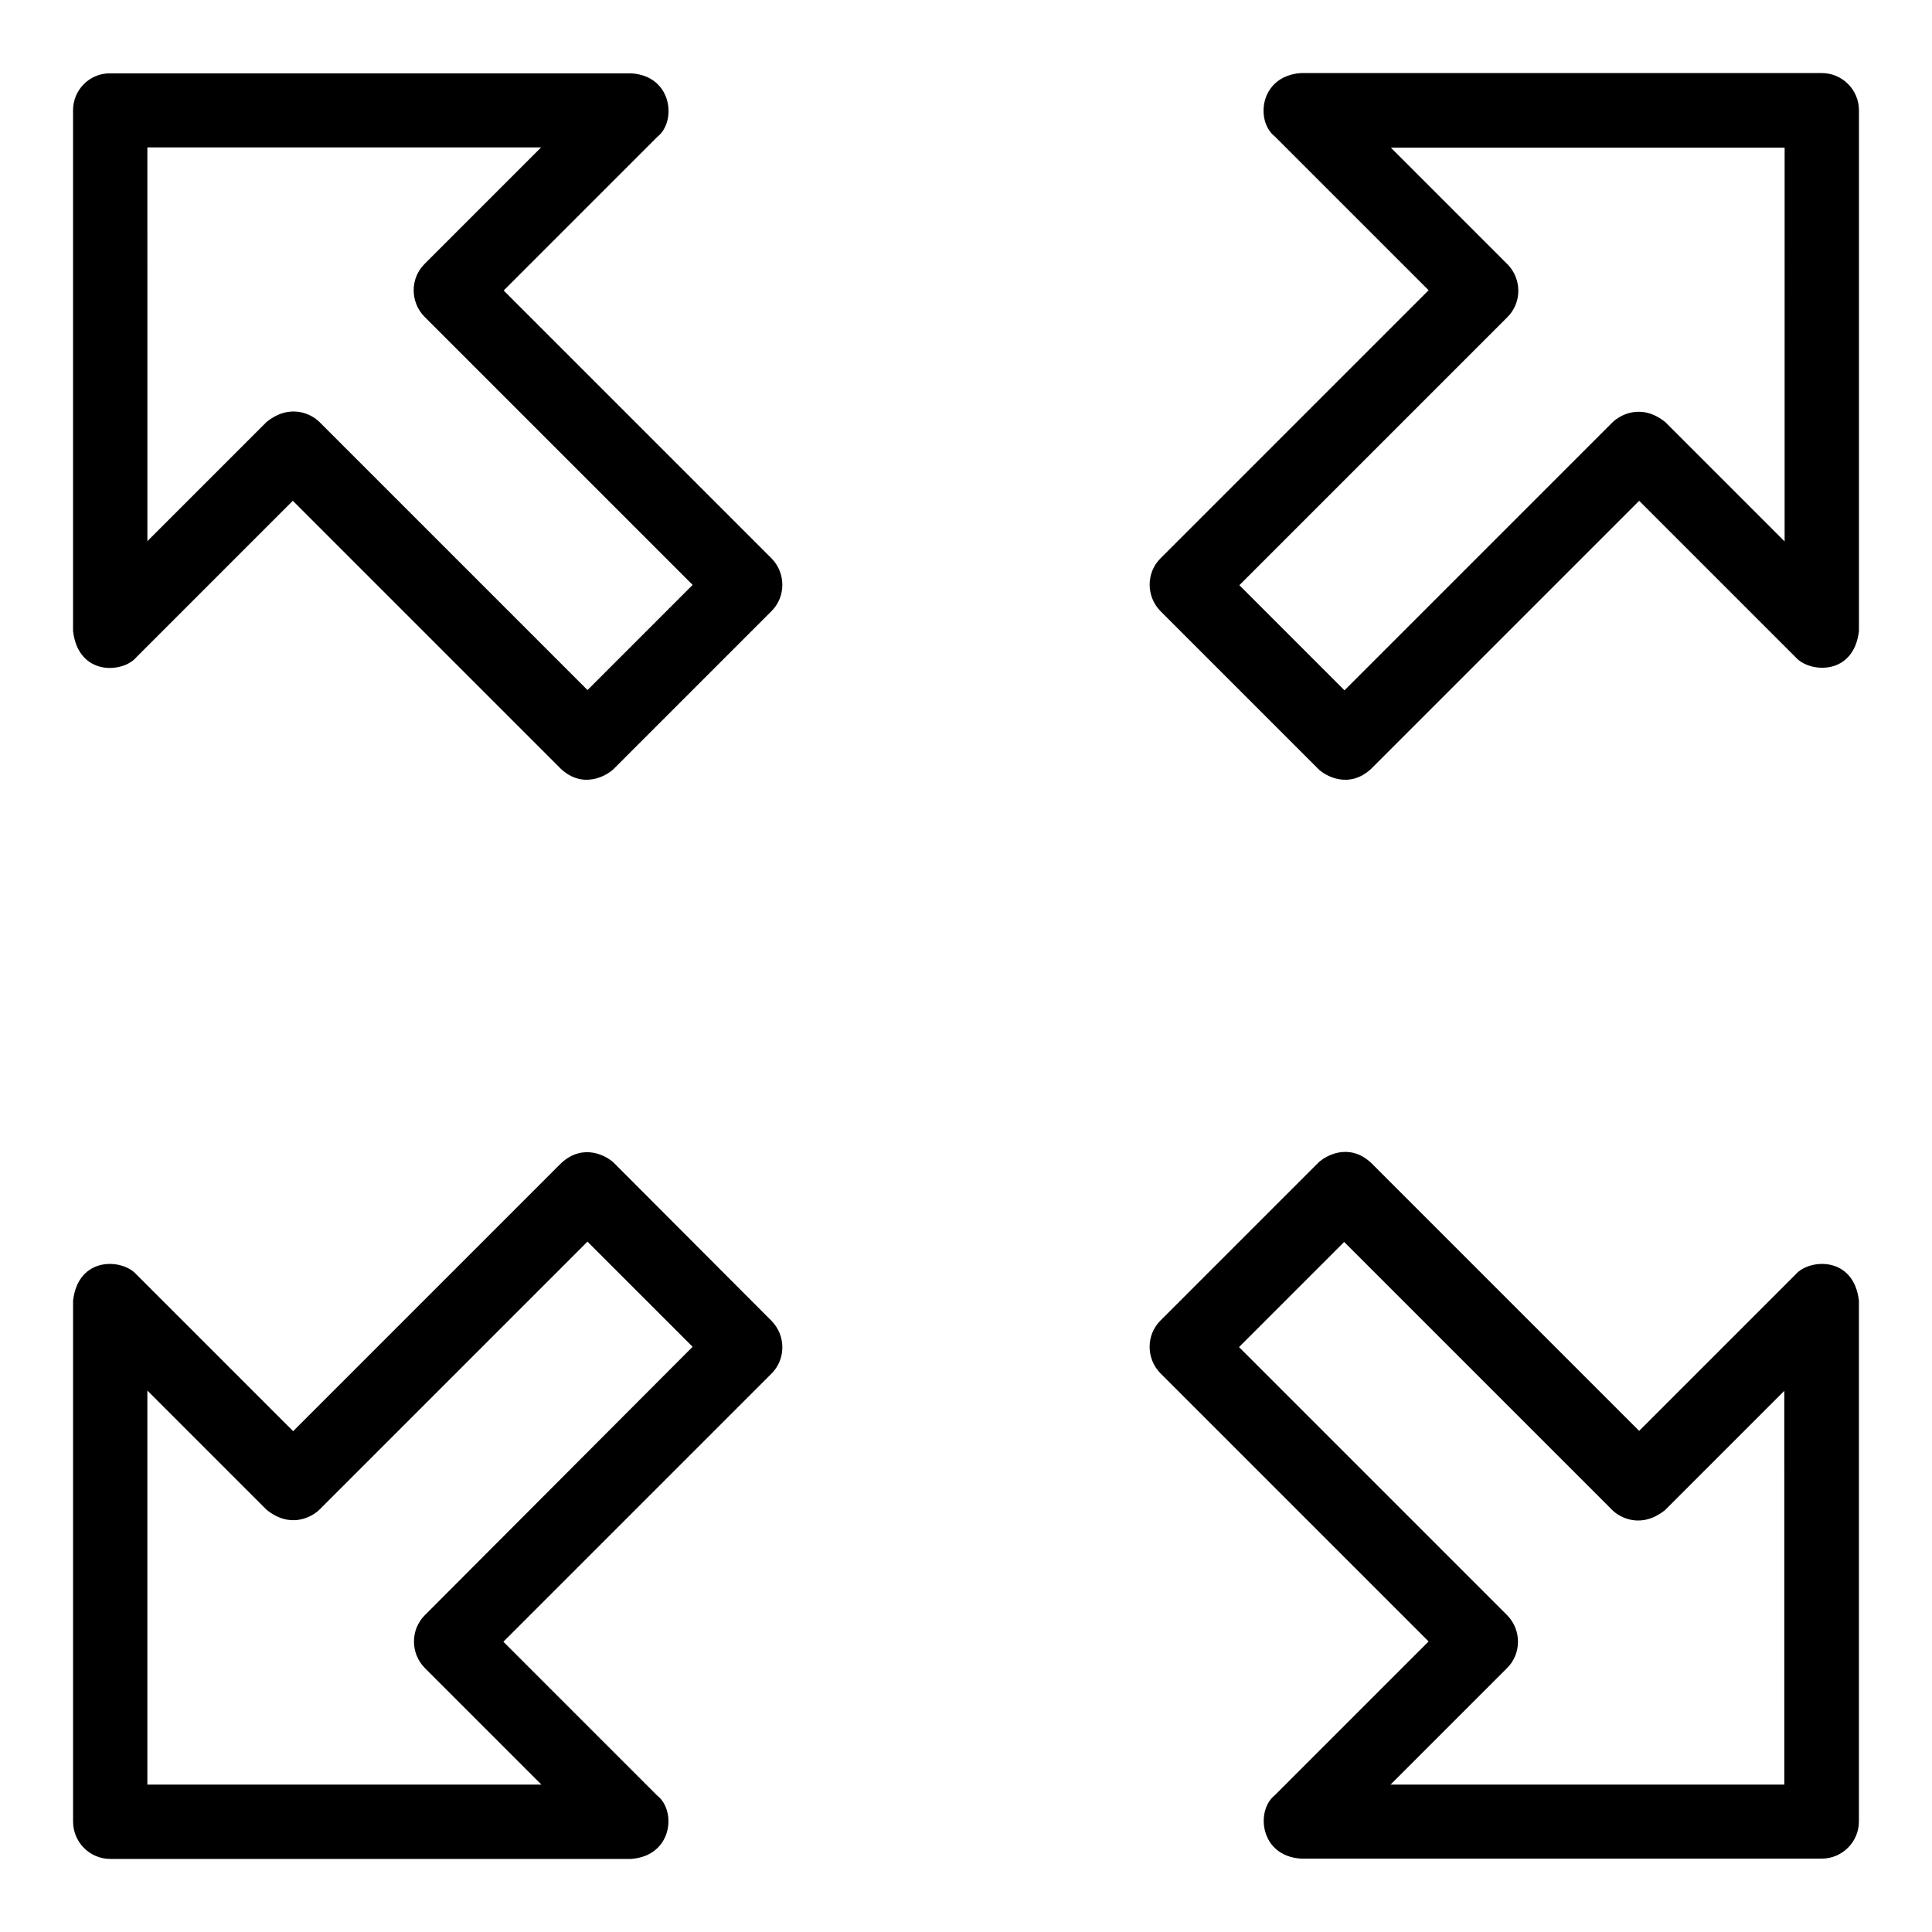
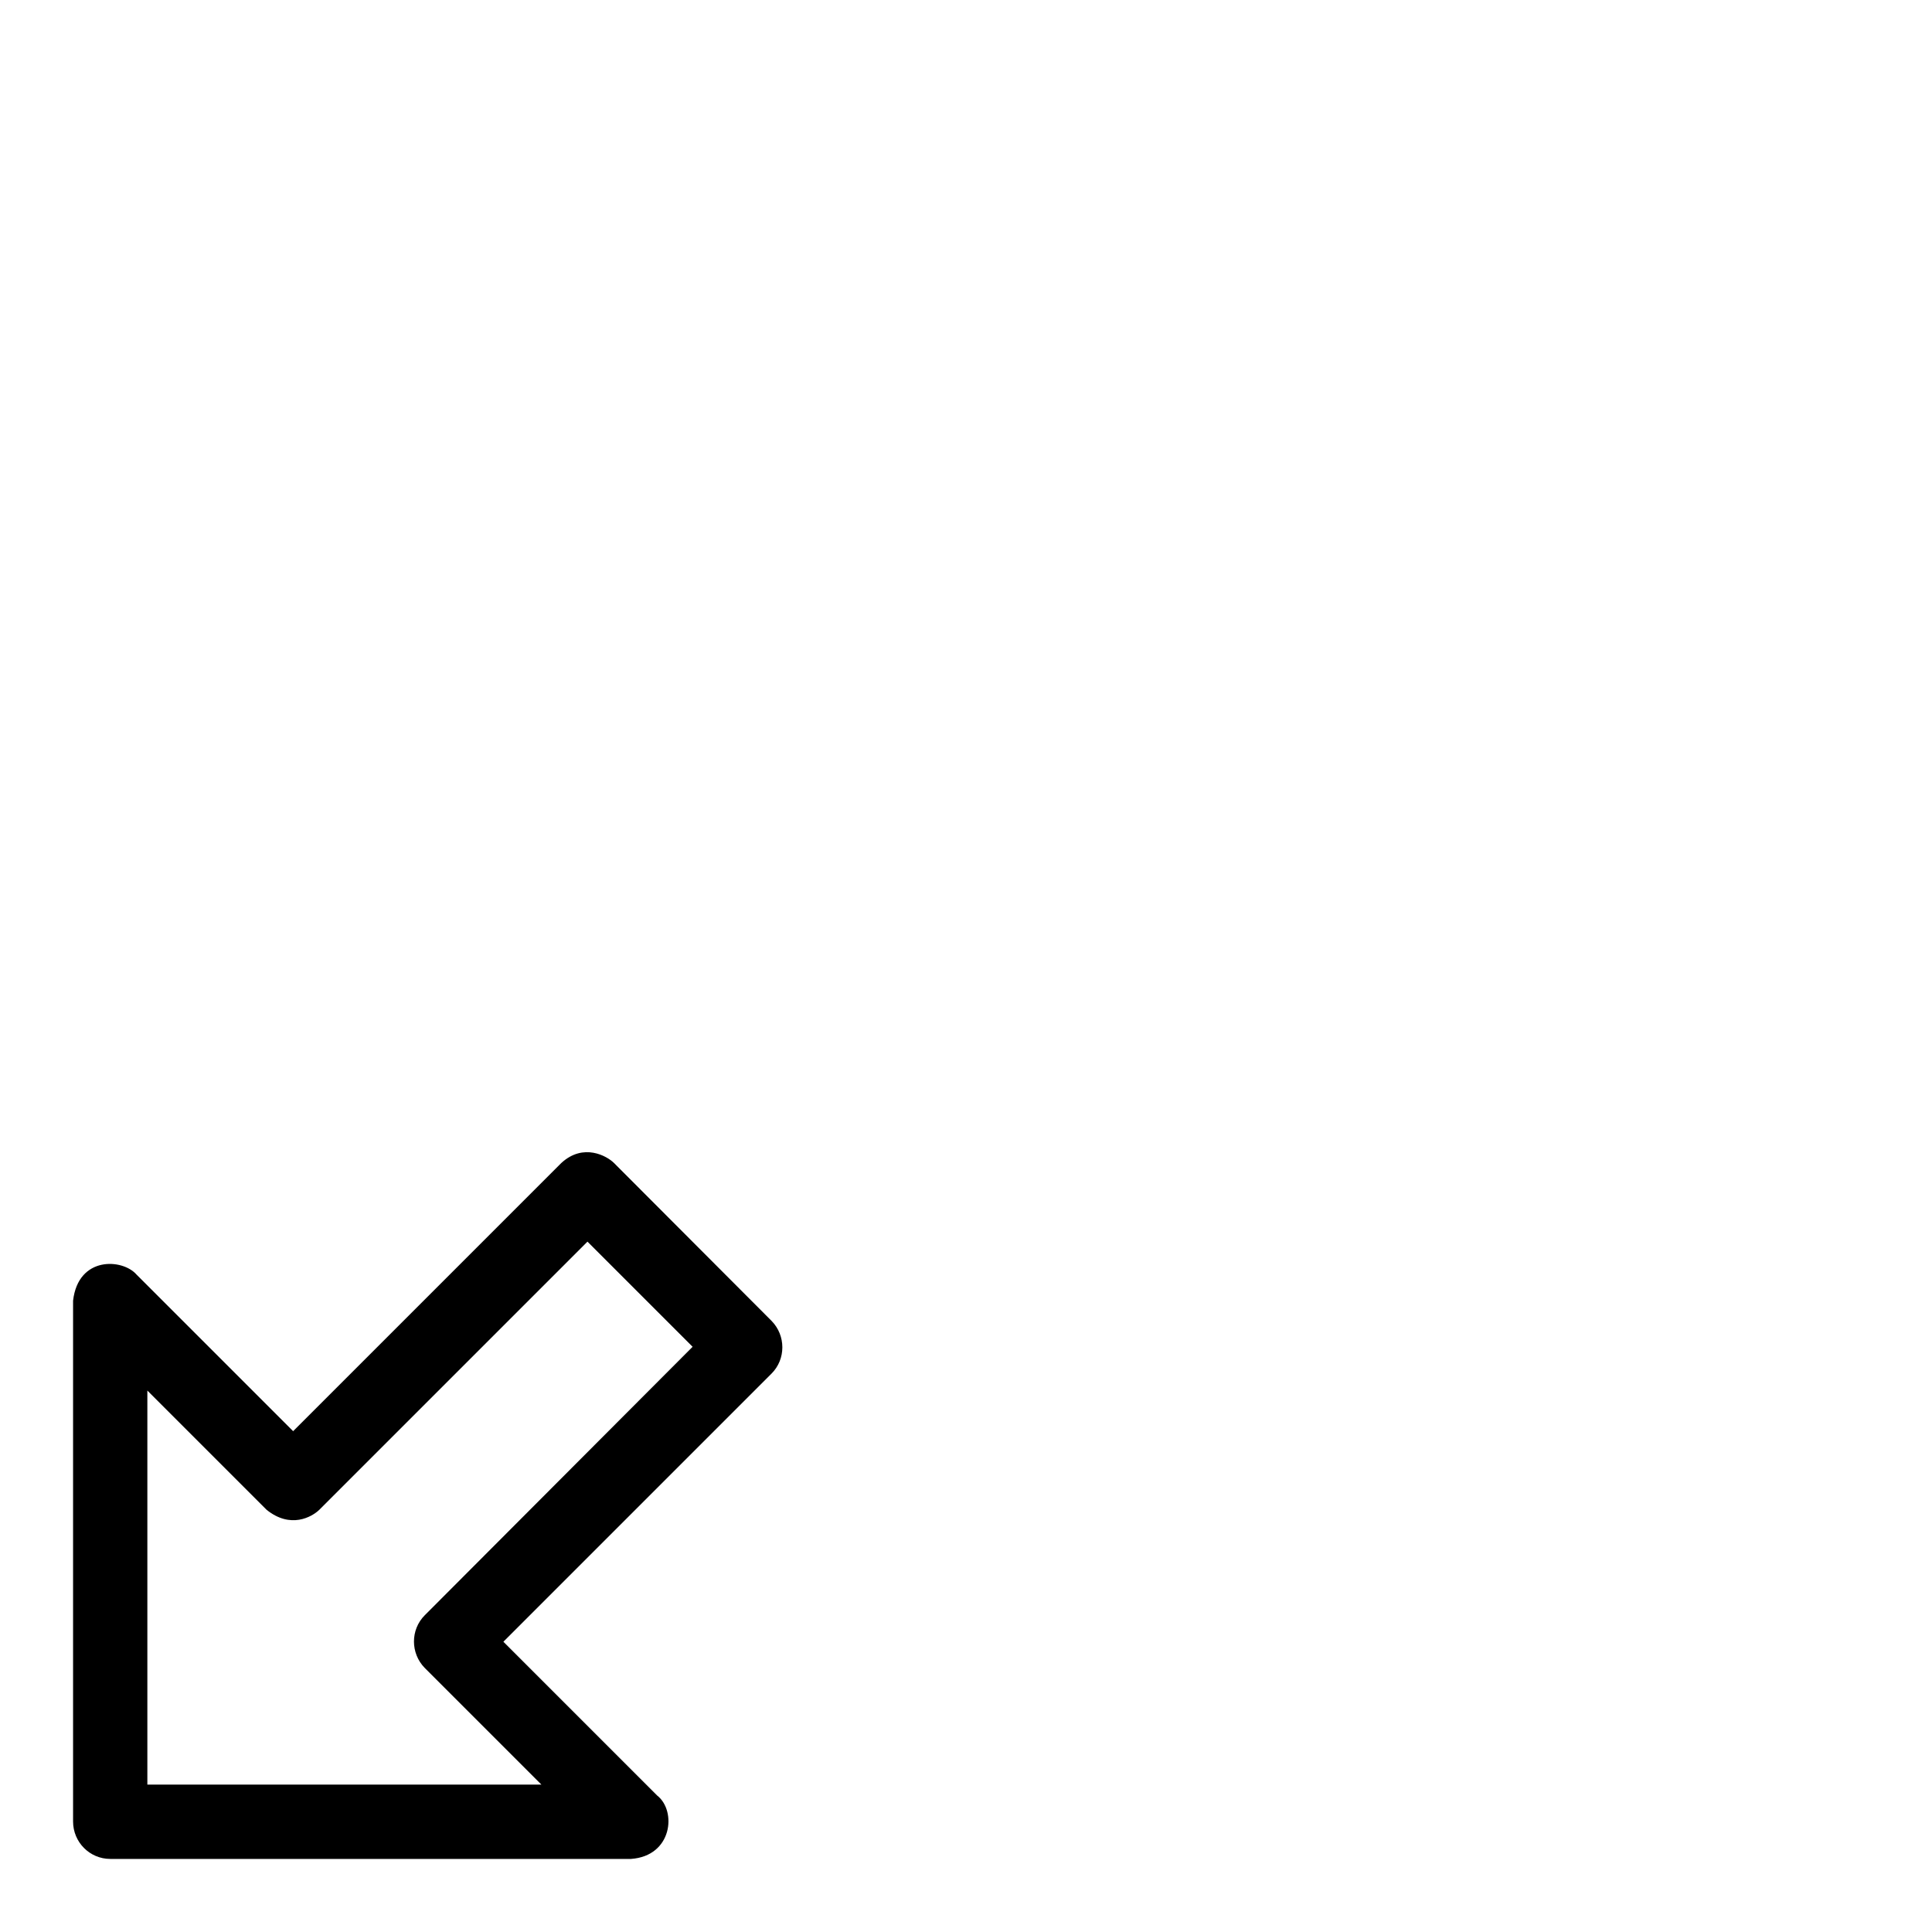
<svg xmlns="http://www.w3.org/2000/svg" fill="#000000" width="800px" height="800px" version="1.1" viewBox="144 144 512 512">
  <g>
-     <path d="m277.48 220.99 40.762-40.762c5.113-4.047 3.969-16.105-6.945-16.793h-138.09c-5.418-0.078-9.848 4.352-9.848 9.77v138.01c1.375 11.984 13.207 11.223 16.793 6.945l41.449-41.449 71.066 71.066c5.879 5.418 12.062 1.832 13.969 0l41.832-41.832c3.816-3.816 3.816-10.078 0-13.969zm22.215 105.88-71.066-71.066c-1.91-1.91-7.559-5.113-13.969 0l-31.602 31.602-0.004-104.35h104.35l-30.914 30.914c-3.816 3.816-3.816 10.078 0 13.969l71.066 71.066z" />
-     <path d="m626.79 163.36h-138.01c-10.992 0.762-12.137 12.746-6.945 16.793l40.762 40.762-71.066 71.066c-3.816 3.816-3.816 10.078 0 13.969l41.832 41.832c1.832 1.832 8.09 5.418 13.969 0l71.066-71.066 41.449 41.449c3.664 4.199 15.418 4.961 16.793-6.945v-138.01c0-5.418-4.43-9.848-9.848-9.848zm-9.848 124.12-31.602-31.602c-6.336-5.113-11.984-1.91-13.969 0l-71.066 71.066-27.863-27.863 71.066-71.066c3.816-3.816 3.816-10.078 0-13.969l-30.914-30.914h104.35z" />
-     <path d="m619.84 481.75-41.449 41.449-71.066-71.066c-5.879-5.418-12.062-1.832-13.969 0l-41.832 41.832c-3.816 3.816-3.816 10.078 0 13.969l71.066 71.066-40.762 40.762c-5.113 4.047-3.969 16.105 6.945 16.793h138.01c5.418 0 9.848-4.426 9.848-9.848v-138.01c-1.375-11.906-13.207-11.145-16.793-6.945zm-2.902 135.19h-104.43l30.914-30.914c3.816-3.816 3.816-10.078 0-13.969l-71.066-71.066 27.863-27.863 71.066 71.066c1.91 1.91 7.559 5.113 13.969 0l31.602-31.602 0.004 104.35z" />
    <path d="m306.72 452.21c-1.832-1.832-8.09-5.418-13.969 0l-71.066 71.066-41.527-41.523c-3.664-4.199-15.418-4.961-16.793 6.945v138.01c-0.004 5.496 4.426 9.926 9.844 9.926h138.01c10.992-0.762 12.137-12.746 6.945-16.793l-40.762-40.762 71.066-71.066c3.816-3.816 3.816-10.078 0-13.969zm-50.152 119.85c-3.816 3.816-3.816 10.078 0 13.969l30.914 30.914h-104.43v-104.43l31.602 31.602c6.336 5.113 11.984 1.91 13.969 0l71.066-71.066 27.863 27.863z" />
  </g>
</svg>